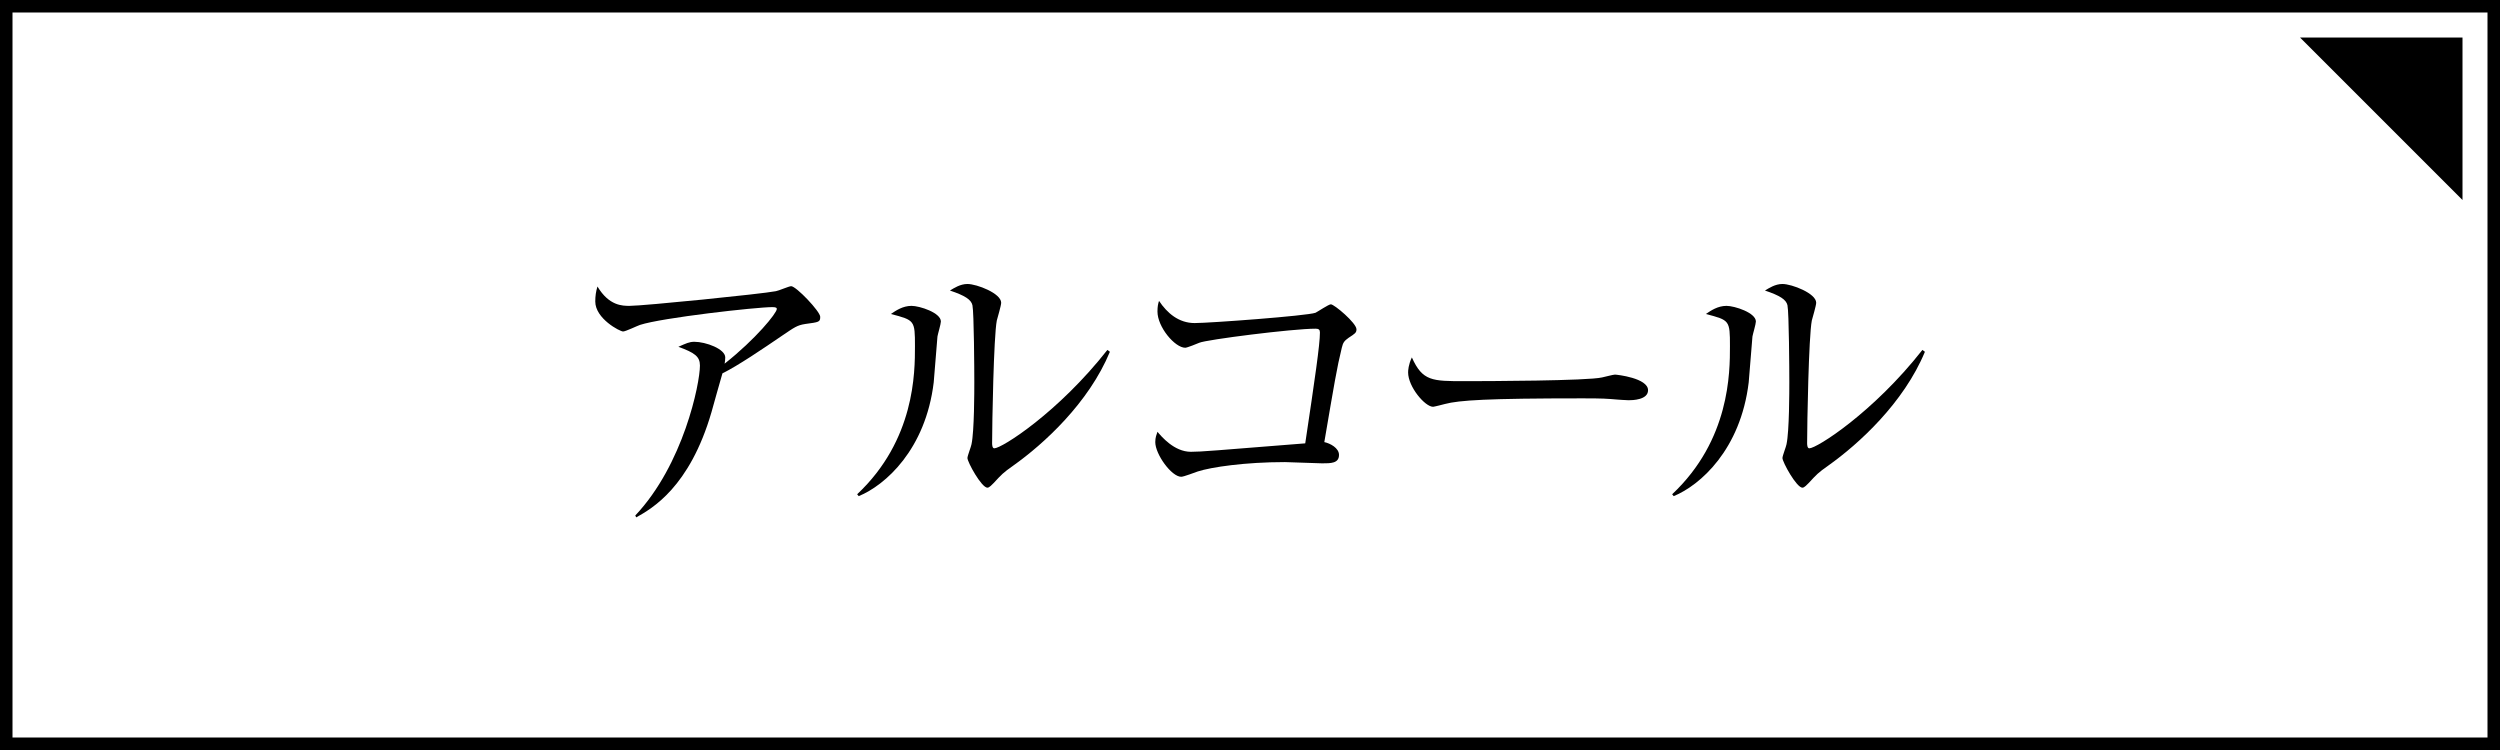
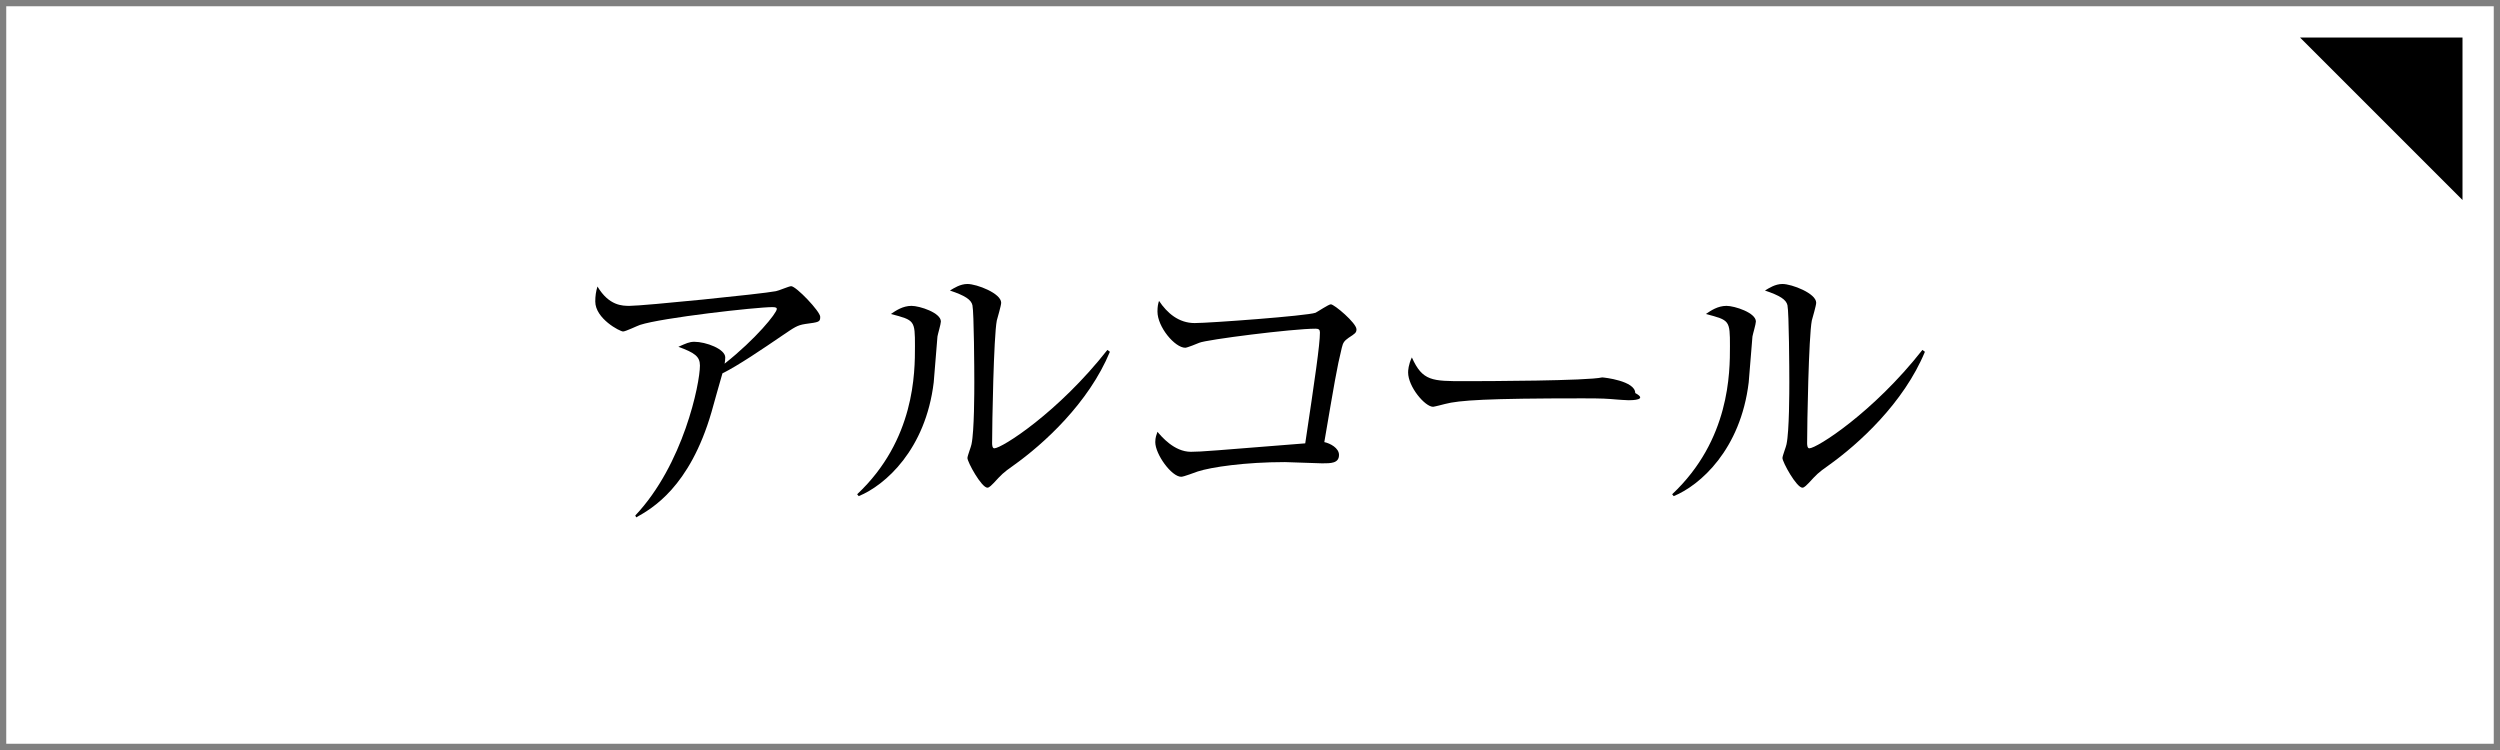
<svg xmlns="http://www.w3.org/2000/svg" version="1.1" id="图层_1" x="0px" y="0px" width="200px" height="60px" viewBox="0 0 200 60" enable-background="new 0 0 200 60" xml:space="preserve">
  <rect x="0" y="0" width="200" height="60" fill="#808080" stroke="none" />
  <rect x="0.5" y="0.501" fill="#FFFFFF" width="199" height="58.999" />
-   <path d="M1,1h198v58.001H1V1z M0,60h200V0H0V60z" />
  <g>
    <path d="M64.419,25.919c-0.65,0.1-0.875,0.275-1.8,0.9c-1.575,1.075-3.599,2.449-4.824,3.049c-0.15,0.475-0.75,2.674-0.875,3.099   c-1.75,6.023-4.773,7.724-6.023,8.423l-0.075-0.149c3.849-4.074,5.173-10.548,5.173-11.998c0-0.725-0.425-1.024-1.724-1.5   c0.625-0.275,0.875-0.4,1.274-0.4c0.925,0,2.475,0.575,2.475,1.25c0,0.15-0.025,0.375-0.05,0.5c2.5-1.975,4.174-4.049,4.174-4.374   c0-0.075-0.025-0.15-0.35-0.15c-1.3,0-8.848,0.85-10.598,1.425c-0.225,0.075-1.149,0.525-1.35,0.525   c-0.25,0-2.224-1.025-2.224-2.399c0-0.425,0.05-0.8,0.175-1.2c0.925,1.549,2,1.549,2.574,1.549c1.1,0,10.573-0.95,11.697-1.174   c0.2-0.025,1.05-0.4,1.225-0.4c0.4,0,2.325,2.024,2.325,2.449S65.519,25.77,64.419,25.919z" />
    <path d="M74.997,26.919c-0.05,0.575-0.25,3.149-0.3,3.674c-0.65,5.374-3.874,8.223-5.999,9.098l-0.125-0.15   c4.624-4.349,4.624-9.748,4.624-11.847c0-2.075-0.025-2.075-1.925-2.575c0.4-0.275,0.95-0.65,1.65-0.65   c0.65,0,2.349,0.55,2.349,1.25C75.271,25.919,75.021,26.745,74.997,26.919z M81.07,37.242c-0.85,0.6-0.925,0.699-1.575,1.399   c-0.125,0.125-0.35,0.375-0.5,0.375c-0.475,0-1.6-2.05-1.6-2.375c0-0.175,0.3-0.925,0.325-1.1c0.225-1.05,0.225-4.299,0.225-4.974   c0-0.925-0.025-5.548-0.15-6.148c-0.1-0.45-0.6-0.775-1.799-1.175c0.325-0.2,0.825-0.525,1.399-0.525c0.75,0,2.699,0.75,2.699,1.5   c0,0.225-0.3,1.225-0.35,1.424c-0.25,1.275-0.375,8.273-0.375,9.798c0,0.1,0,0.425,0.175,0.425c0.6,0,5.124-2.874,9.048-7.873   l0.2,0.15C87.094,32.243,83.495,35.518,81.07,37.242z" />
    <path d="M107.894,27.02c-0.35,0.25-0.45,0.375-0.55,0.8c-0.399,1.625-0.6,2.874-1.399,7.548c0.475,0.1,1.175,0.475,1.175,1.024   c0,0.675-0.65,0.675-1.35,0.675c-0.476,0-2.55-0.1-2.975-0.1c-3.174,0-5.898,0.4-6.973,0.75c-0.225,0.075-1.125,0.425-1.325,0.425   c-0.775,0-2.075-1.8-2.075-2.774c0-0.375,0.1-0.6,0.175-0.824c0.3,0.35,1.324,1.6,2.674,1.6c0.85,0,1.899-0.101,9.148-0.676   c0.774-5.173,1.175-7.897,1.175-8.873c0-0.225-0.101-0.3-0.351-0.3c-1.85,0-8.723,0.875-9.297,1.125   c-0.175,0.075-0.975,0.4-1.125,0.4c-0.825,0-2.224-1.65-2.224-2.899c0-0.4,0.05-0.625,0.125-0.85   c0.649,0.975,1.574,1.774,2.849,1.774c1.175,0,8.998-0.575,9.672-0.825c0.2-0.1,1.05-0.675,1.225-0.675c0.275,0,2.05,1.5,2.05,2   C108.519,26.62,108.394,26.694,107.894,27.02z" />
-     <path d="M130.294,32.019c-0.225,0-0.825-0.051-0.875-0.051c-0.899-0.074-1.149-0.1-2.824-0.1c-7.623,0-9.872,0.15-10.997,0.45   c-0.075,0.024-0.875,0.225-0.95,0.225c-0.649,0-1.999-1.6-1.999-2.75c0-0.15,0.024-0.625,0.3-1.2c0.85,1.9,1.624,1.9,4.224,1.9   c1.725,0,9.848-0.025,10.997-0.3c0.15-0.025,0.875-0.225,1.025-0.225c0.149,0,2.649,0.275,2.649,1.25   C131.844,31.993,130.594,32.019,130.294,32.019z" />
+     <path d="M130.294,32.019c-0.225,0-0.825-0.051-0.875-0.051c-0.899-0.074-1.149-0.1-2.824-0.1c-7.623,0-9.872,0.15-10.997,0.45   c-0.075,0.024-0.875,0.225-0.95,0.225c-0.649,0-1.999-1.6-1.999-2.75c0-0.15,0.024-0.625,0.3-1.2c0.85,1.9,1.624,1.9,4.224,1.9   c1.725,0,9.848-0.025,10.997-0.3c0.149,0,2.649,0.275,2.649,1.25   C131.844,31.993,130.594,32.019,130.294,32.019z" />
    <path d="M140.196,26.919c-0.05,0.575-0.25,3.149-0.3,3.674c-0.649,5.374-3.874,8.223-5.999,9.098l-0.124-0.15   c4.623-4.349,4.623-9.748,4.623-11.847c0-2.075-0.024-2.075-1.924-2.575c0.399-0.275,0.949-0.65,1.649-0.65   c0.649,0,2.35,0.55,2.35,1.25C140.472,25.919,140.222,26.745,140.196,26.919z M146.27,37.242c-0.85,0.6-0.925,0.699-1.574,1.399   c-0.125,0.125-0.35,0.375-0.5,0.375c-0.475,0-1.6-2.05-1.6-2.375c0-0.175,0.3-0.925,0.325-1.1c0.225-1.05,0.225-4.299,0.225-4.974   c0-0.925-0.024-5.548-0.149-6.148c-0.101-0.45-0.601-0.775-1.8-1.175c0.325-0.2,0.824-0.525,1.399-0.525   c0.75,0,2.699,0.75,2.699,1.5c0,0.225-0.3,1.225-0.35,1.424c-0.25,1.275-0.375,8.273-0.375,9.798c0,0.1,0,0.425,0.175,0.425   c0.6,0,5.124-2.874,9.048-7.873l0.2,0.15C152.293,32.243,148.694,35.518,146.27,37.242z" />
  </g>
  <polygon points="197,16 184,3 197,3 " />
</svg>